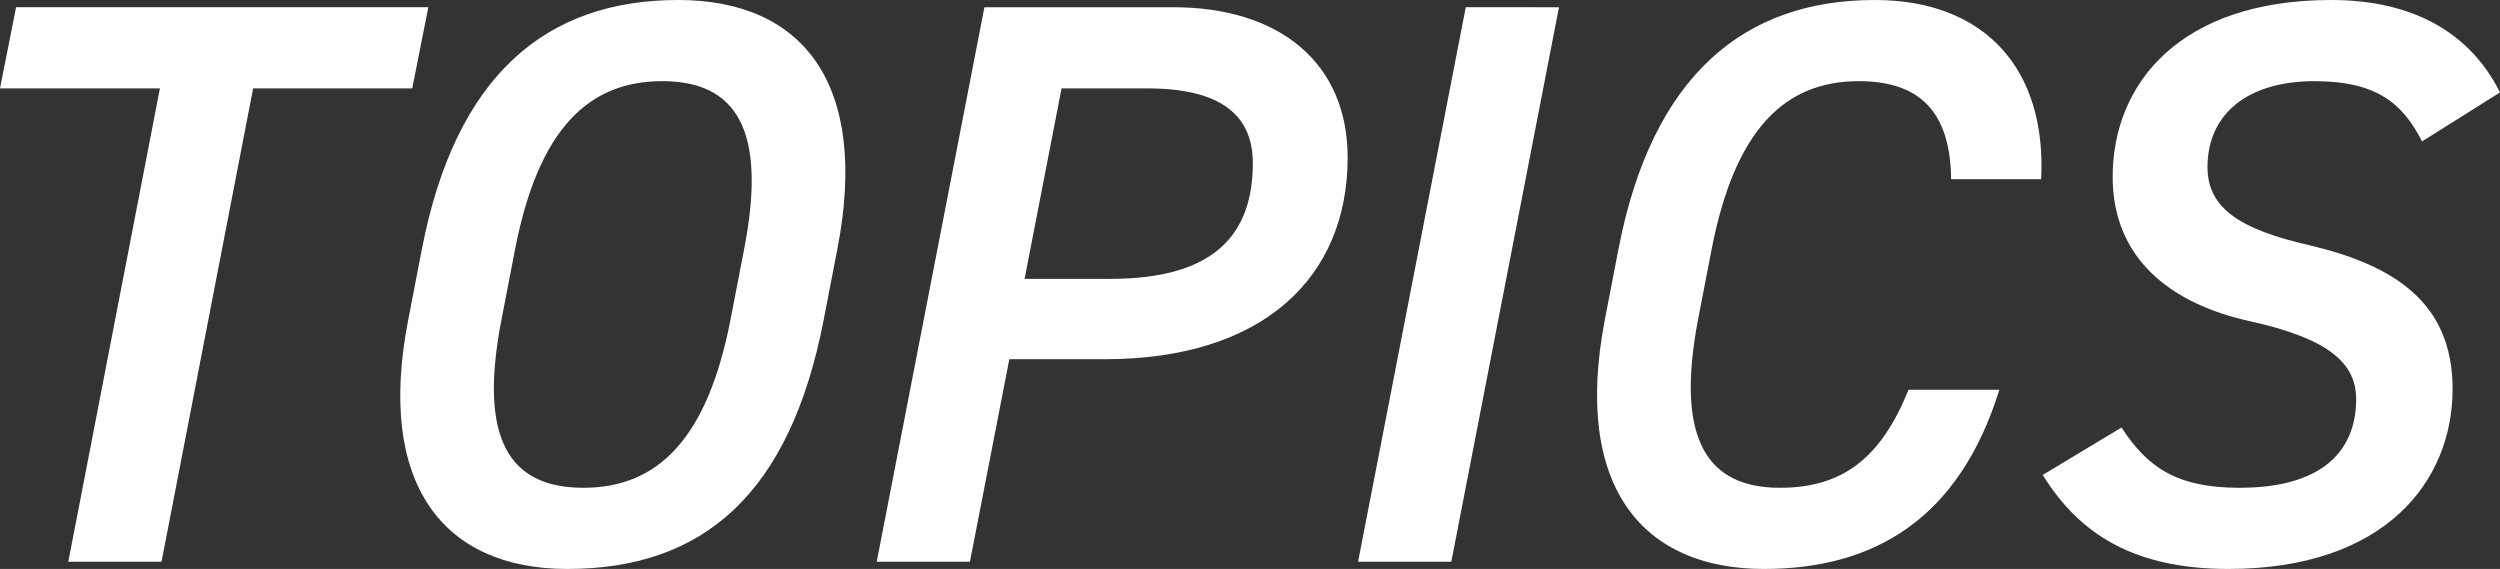
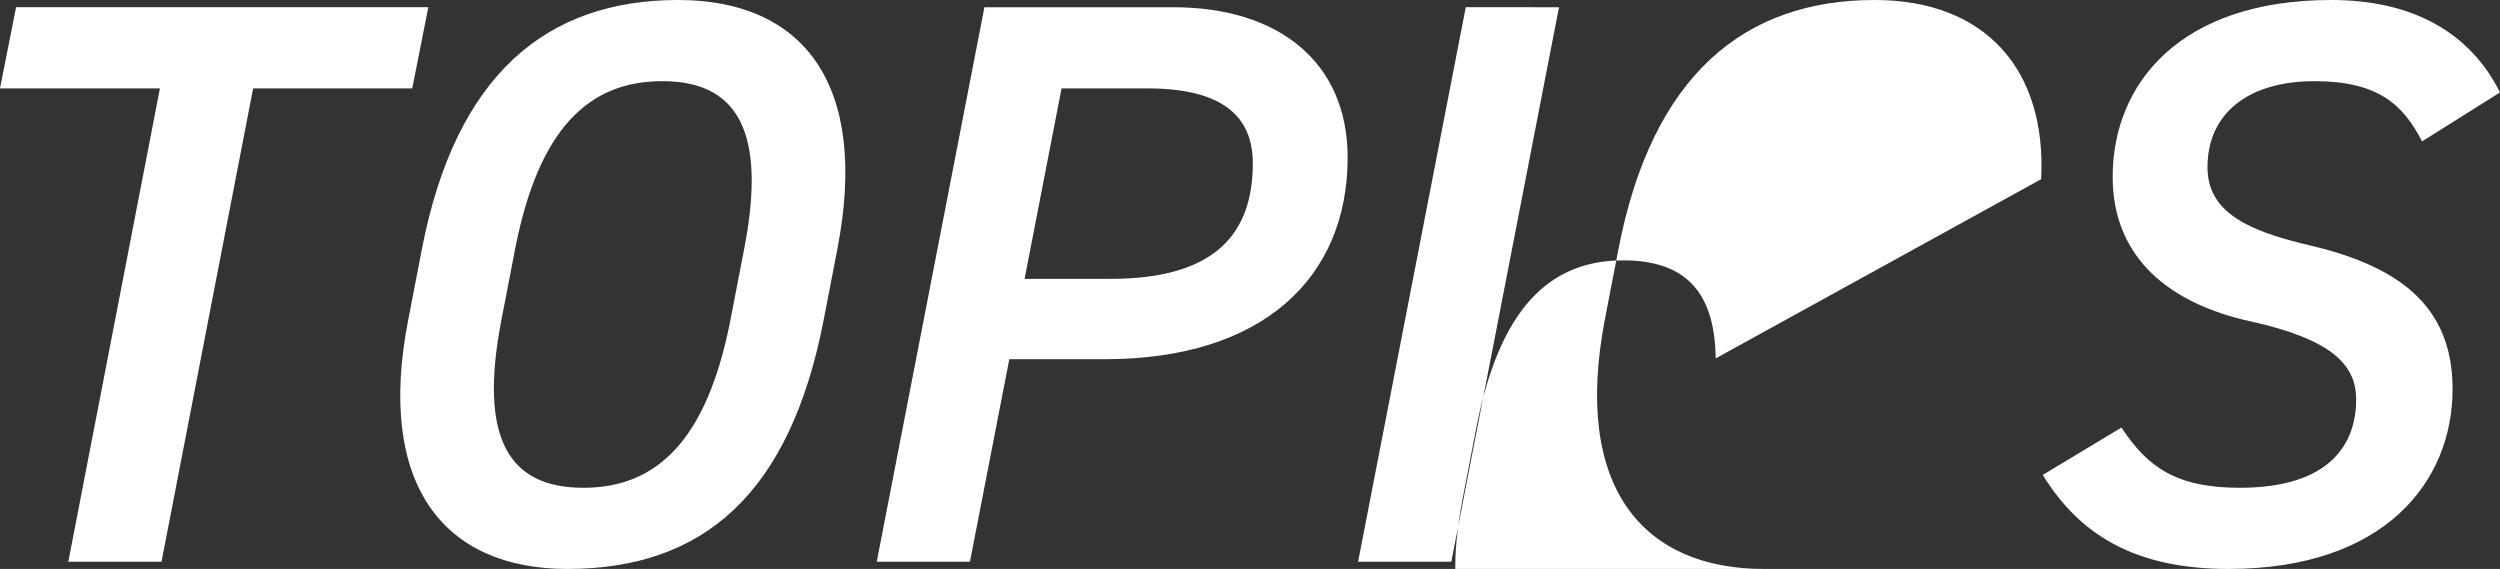
<svg xmlns="http://www.w3.org/2000/svg" width="248.88" height="56.64" viewBox="0 0 248.88 56.64">
  <rect x="0" y="0" width="248.88" height="56.64" fill="#333333" stroke="none" />
-   <path d="M11.28-55.2l-1.6,8.08H25.6L16.48,0h9.28l9.12-47.12H50.72l1.6-8.08Zm80.4,31.12,1.36-7.04c3.2-16.48-3.44-24.8-15.84-24.8-13.12,0-22.16,7.44-25.52,24.8l-1.36,7.04C47.12-7.68,53.84.72,66.16.72,79.68.72,88.32-6.72,91.68-24.08ZM60.96-31.12c2.32-11.92,7.28-16.72,14.64-16.72s10.48,4.8,8.16,16.72L82.4-24.08C80.08-12.16,75.12-7.36,67.76-7.36s-10.48-4.8-8.16-16.72Zm58.72,10.96c15.68,0,24.16-8.08,24.16-20.08,0-9.44-6.8-14.96-17.36-14.96h-18.8L96.96,0h9.28l3.92-20.16Zm-8-8,3.68-18.96h8.56c7.36,0,10.48,2.72,10.48,7.44,0,7.04-3.76,11.52-14.16,11.52Zm53.2-27.04H155.6L144.88,0h9.28Zm48,17.12c.56-10.96-5.6-17.84-16.56-17.84-12.96,0-22.16,7.44-25.52,24.8l-1.36,7.04C166.24-7.36,173.28.72,185.28.72c10.96,0,19.44-4.96,23.44-17.84h-9.04c-2.72,6.72-6.48,9.76-12.8,9.76-7.36,0-10.4-4.96-8.16-16.72l1.36-7.04c2.32-11.92,7.28-16.72,14.64-16.72,6.08,0,9.12,3.04,9.2,9.76Zm45.68-8.64c-2.96-5.92-8.64-9.2-16.8-9.2-15.04,0-21.76,8.32-21.76,17.6,0,8.08,5.68,12.64,13.76,14.4,7.92,1.76,10.48,4.24,10.48,7.76,0,4.4-2.56,8.8-11.6,8.8-6.32,0-9.2-2.08-11.76-6l-7.84,4.72c3.6,5.84,9.04,9.36,18.48,9.36,15.6,0,22.32-8.72,22.32-17.92,0-8.56-5.76-12.32-14.32-14.32-6.56-1.52-10.08-3.52-10.08-7.76,0-5.36,4.08-8.56,10.64-8.56,6.24,0,8.8,2.24,10.72,6Z" transform="translate(-9.68 55.92)" fill="#fff" />
+   <path d="M11.28-55.2l-1.6,8.08H25.6L16.48,0h9.28l9.12-47.12H50.72l1.6-8.08Zm80.4,31.12,1.36-7.04c3.2-16.48-3.44-24.8-15.84-24.8-13.12,0-22.16,7.44-25.52,24.8l-1.36,7.04C47.12-7.68,53.84.72,66.16.72,79.68.72,88.32-6.72,91.68-24.08ZM60.96-31.12c2.32-11.92,7.28-16.72,14.64-16.72s10.48,4.8,8.16,16.72L82.4-24.08C80.08-12.16,75.12-7.36,67.76-7.36s-10.48-4.8-8.16-16.72Zm58.72,10.96c15.68,0,24.16-8.08,24.16-20.08,0-9.44-6.8-14.96-17.36-14.96h-18.8L96.96,0h9.28l3.92-20.16Zm-8-8,3.68-18.96h8.56c7.36,0,10.48,2.72,10.48,7.44,0,7.04-3.76,11.52-14.16,11.52Zm53.2-27.04H155.6L144.88,0h9.28Zm48,17.12c.56-10.96-5.6-17.84-16.56-17.84-12.96,0-22.16,7.44-25.52,24.8l-1.36,7.04C166.24-7.36,173.28.72,185.28.72h-9.04c-2.72,6.72-6.48,9.76-12.8,9.76-7.36,0-10.4-4.96-8.16-16.72l1.36-7.04c2.32-11.92,7.28-16.72,14.64-16.72,6.08,0,9.12,3.04,9.2,9.76Zm45.68-8.64c-2.96-5.92-8.64-9.2-16.8-9.2-15.04,0-21.76,8.32-21.76,17.6,0,8.08,5.68,12.64,13.76,14.4,7.92,1.76,10.48,4.24,10.48,7.76,0,4.4-2.56,8.8-11.6,8.8-6.32,0-9.2-2.08-11.76-6l-7.84,4.72c3.6,5.84,9.04,9.36,18.48,9.36,15.6,0,22.32-8.72,22.32-17.92,0-8.56-5.76-12.32-14.32-14.32-6.56-1.52-10.08-3.52-10.08-7.76,0-5.36,4.08-8.56,10.64-8.56,6.24,0,8.8,2.24,10.72,6Z" transform="translate(-9.68 55.92)" fill="#fff" />
</svg>